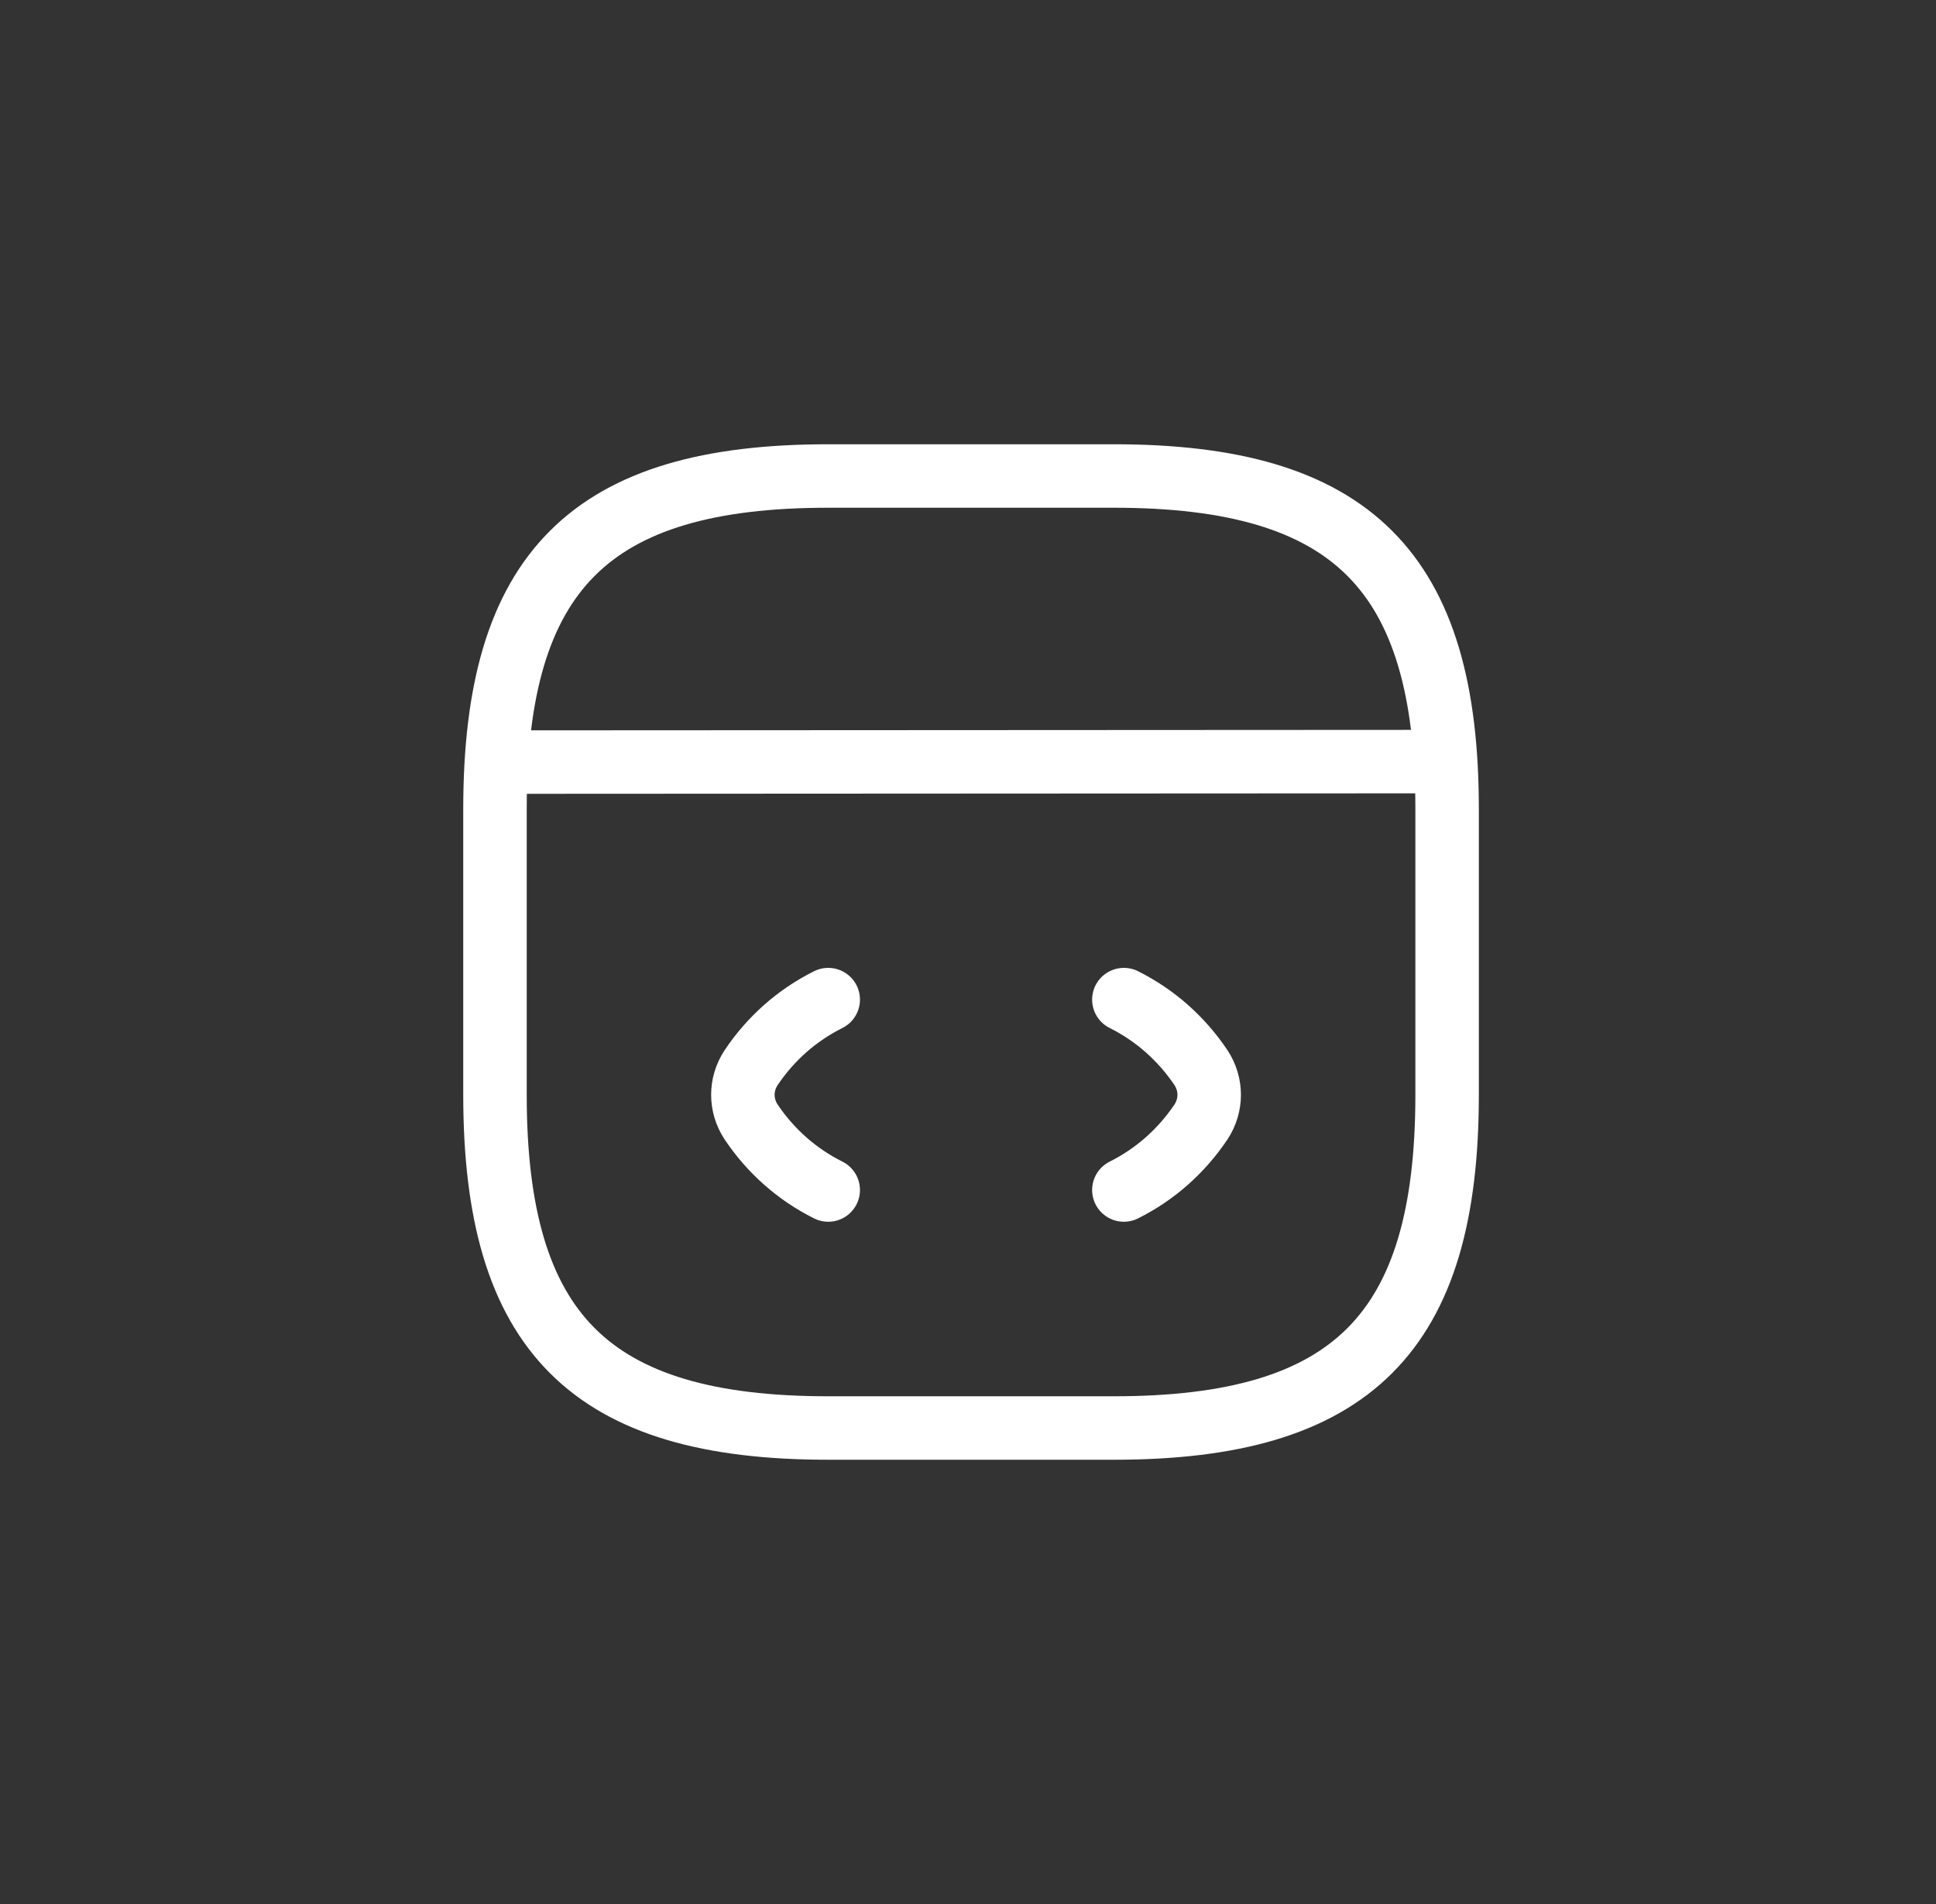
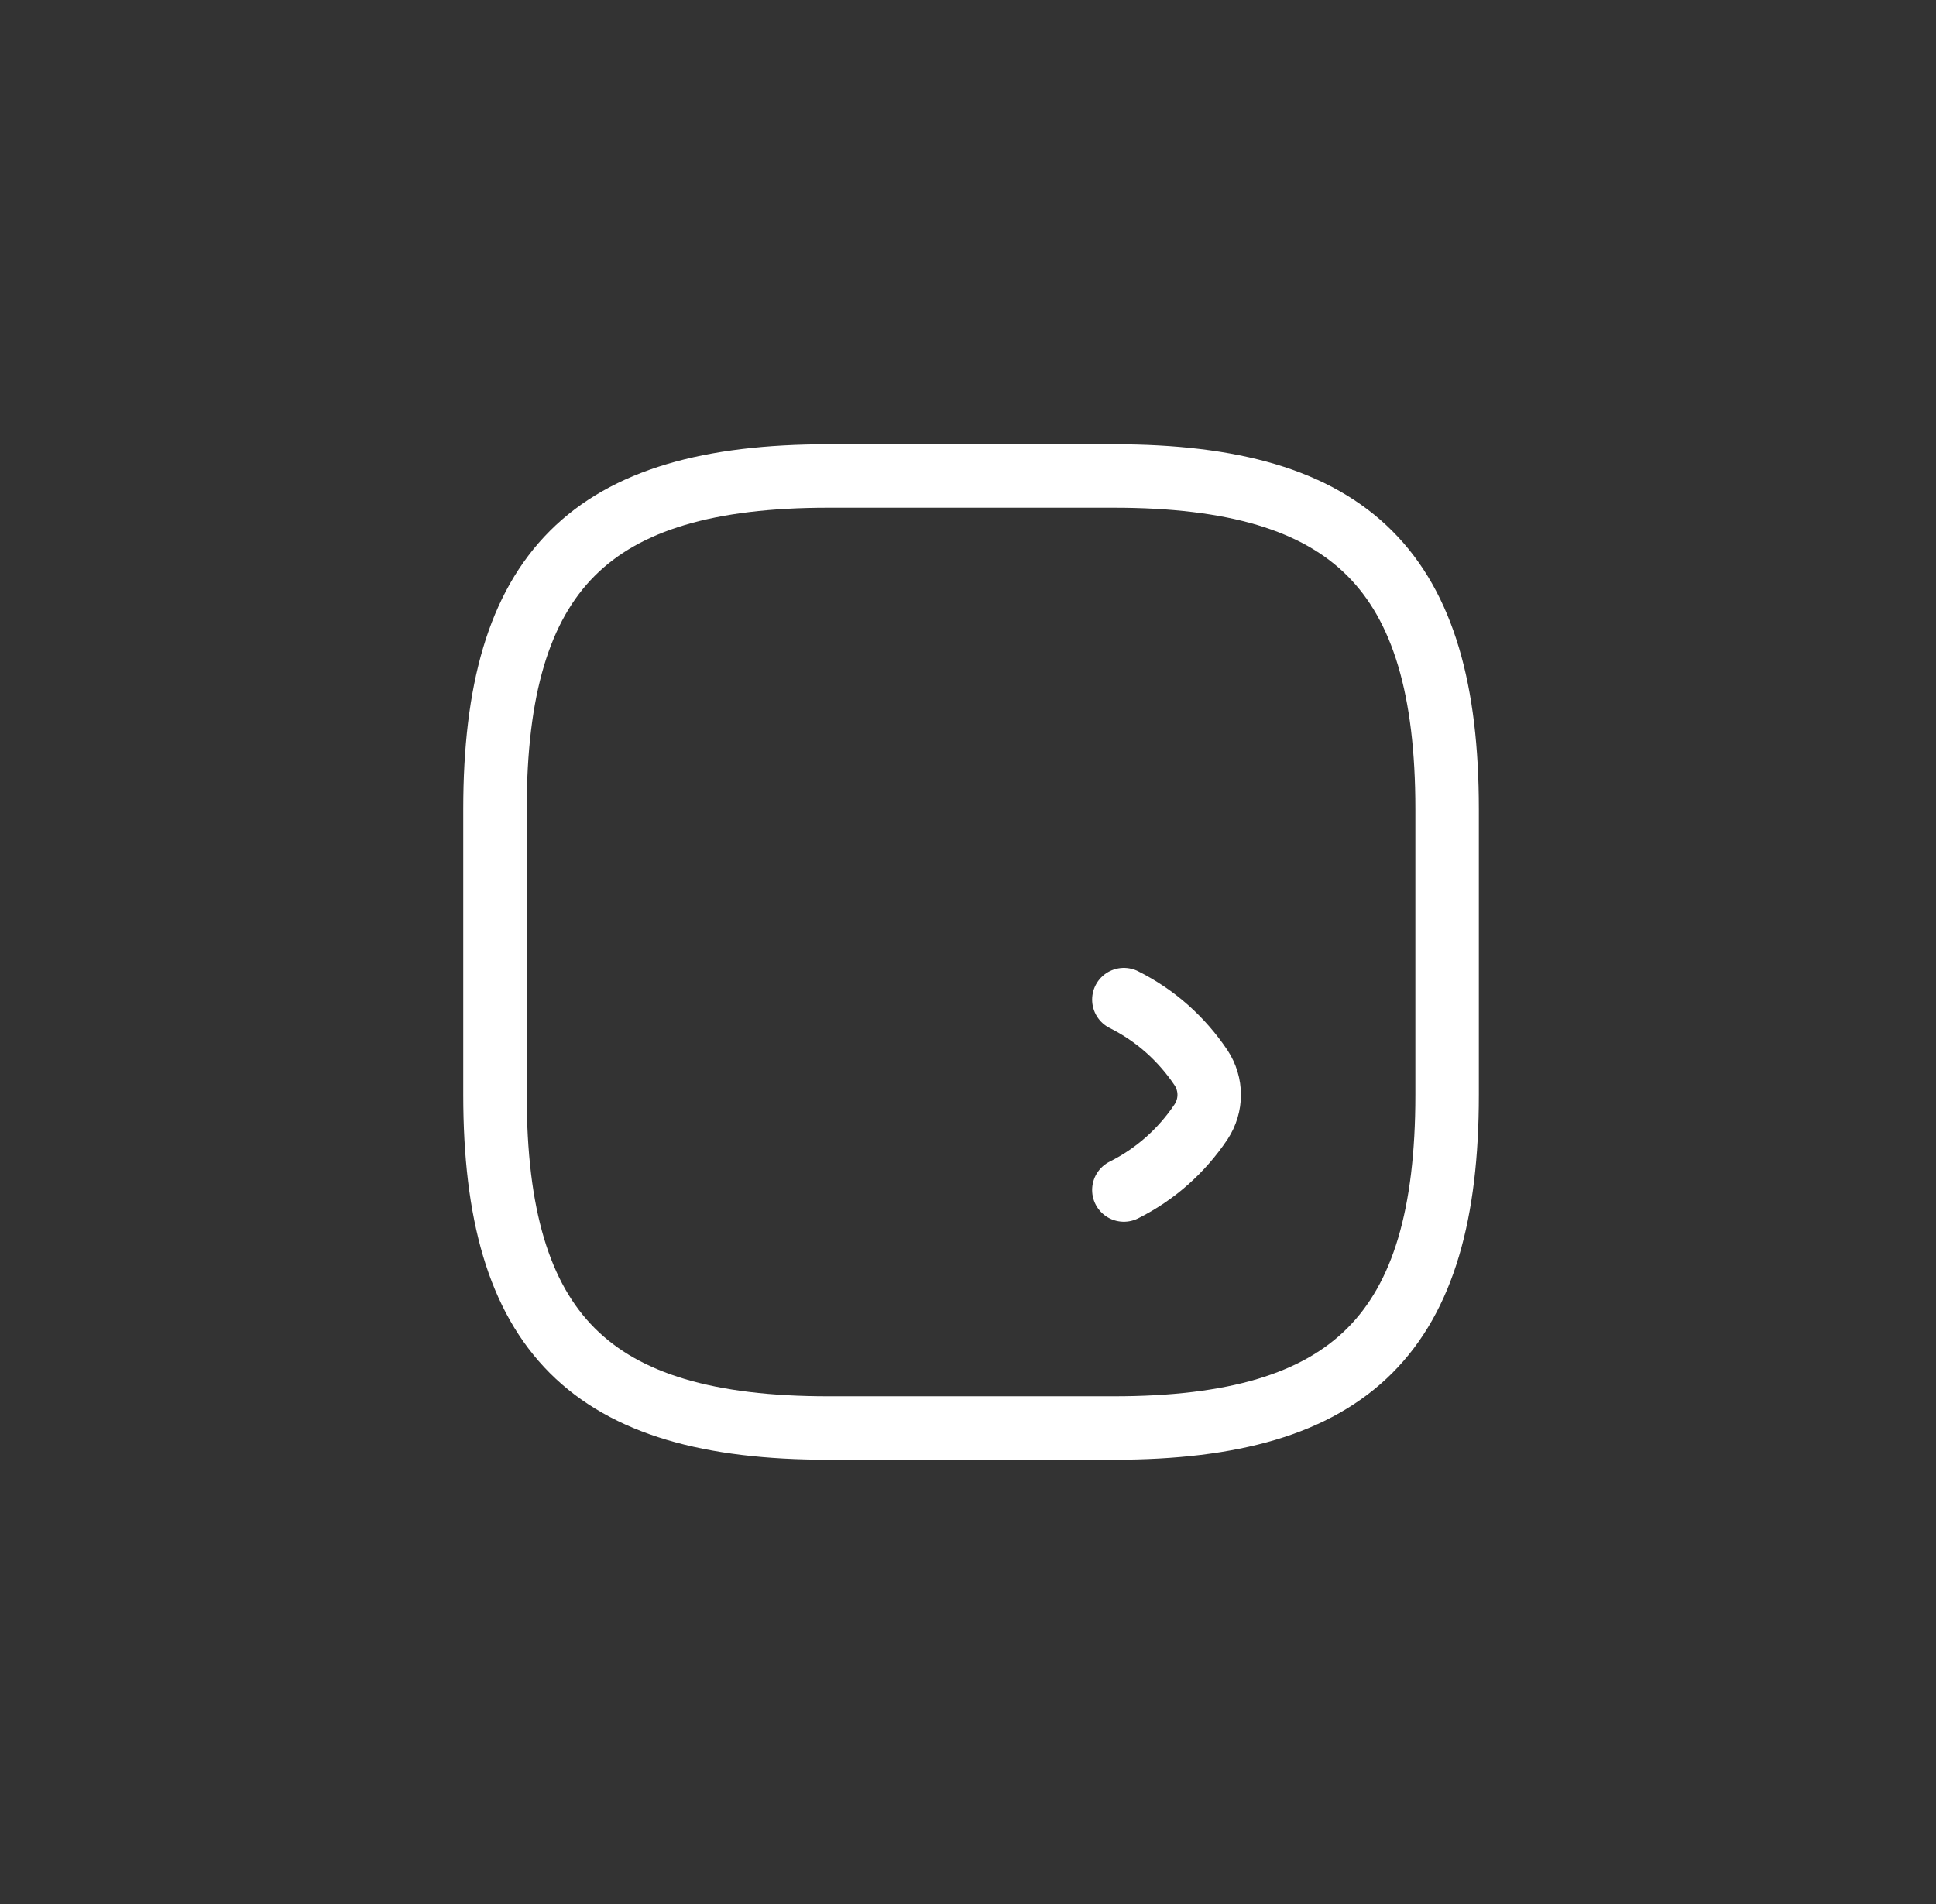
<svg xmlns="http://www.w3.org/2000/svg" width="61" height="60" viewBox="0 0 61 60" fill="none">
  <rect x="0" y="0" width="61" height="60" fill="#333333" stroke="none" />
-   <path d="M26.096 31.5C25.105 31.995 24.28 32.73 23.666 33.645C23.32 34.17 23.32 34.83 23.666 35.355C24.28 36.27 25.105 37.005 26.096 37.5" stroke="white" stroke-width="2" stroke-linecap="round" stroke-linejoin="round" />
  <path d="M35.411 31.5C36.401 31.995 37.226 32.73 37.841 33.645C38.186 34.17 38.186 34.83 37.841 35.355C37.226 36.27 36.401 37.005 35.411 37.5" stroke="white" stroke-width="2" stroke-linecap="round" stroke-linejoin="round" />
  <path d="M26.096 45H35.096C42.596 45 45.596 42 45.596 34.5V25.5C45.596 18 42.596 15 35.096 15H26.096C18.596 15 15.596 18 15.596 25.5V34.5C15.596 42 18.596 45 26.096 45Z" stroke="white" stroke-width="2" stroke-linecap="round" stroke-linejoin="round" />
-   <path d="M15.941 24.015L44.771 24" stroke="white" stroke-width="2" stroke-linecap="round" stroke-linejoin="round" />
</svg>